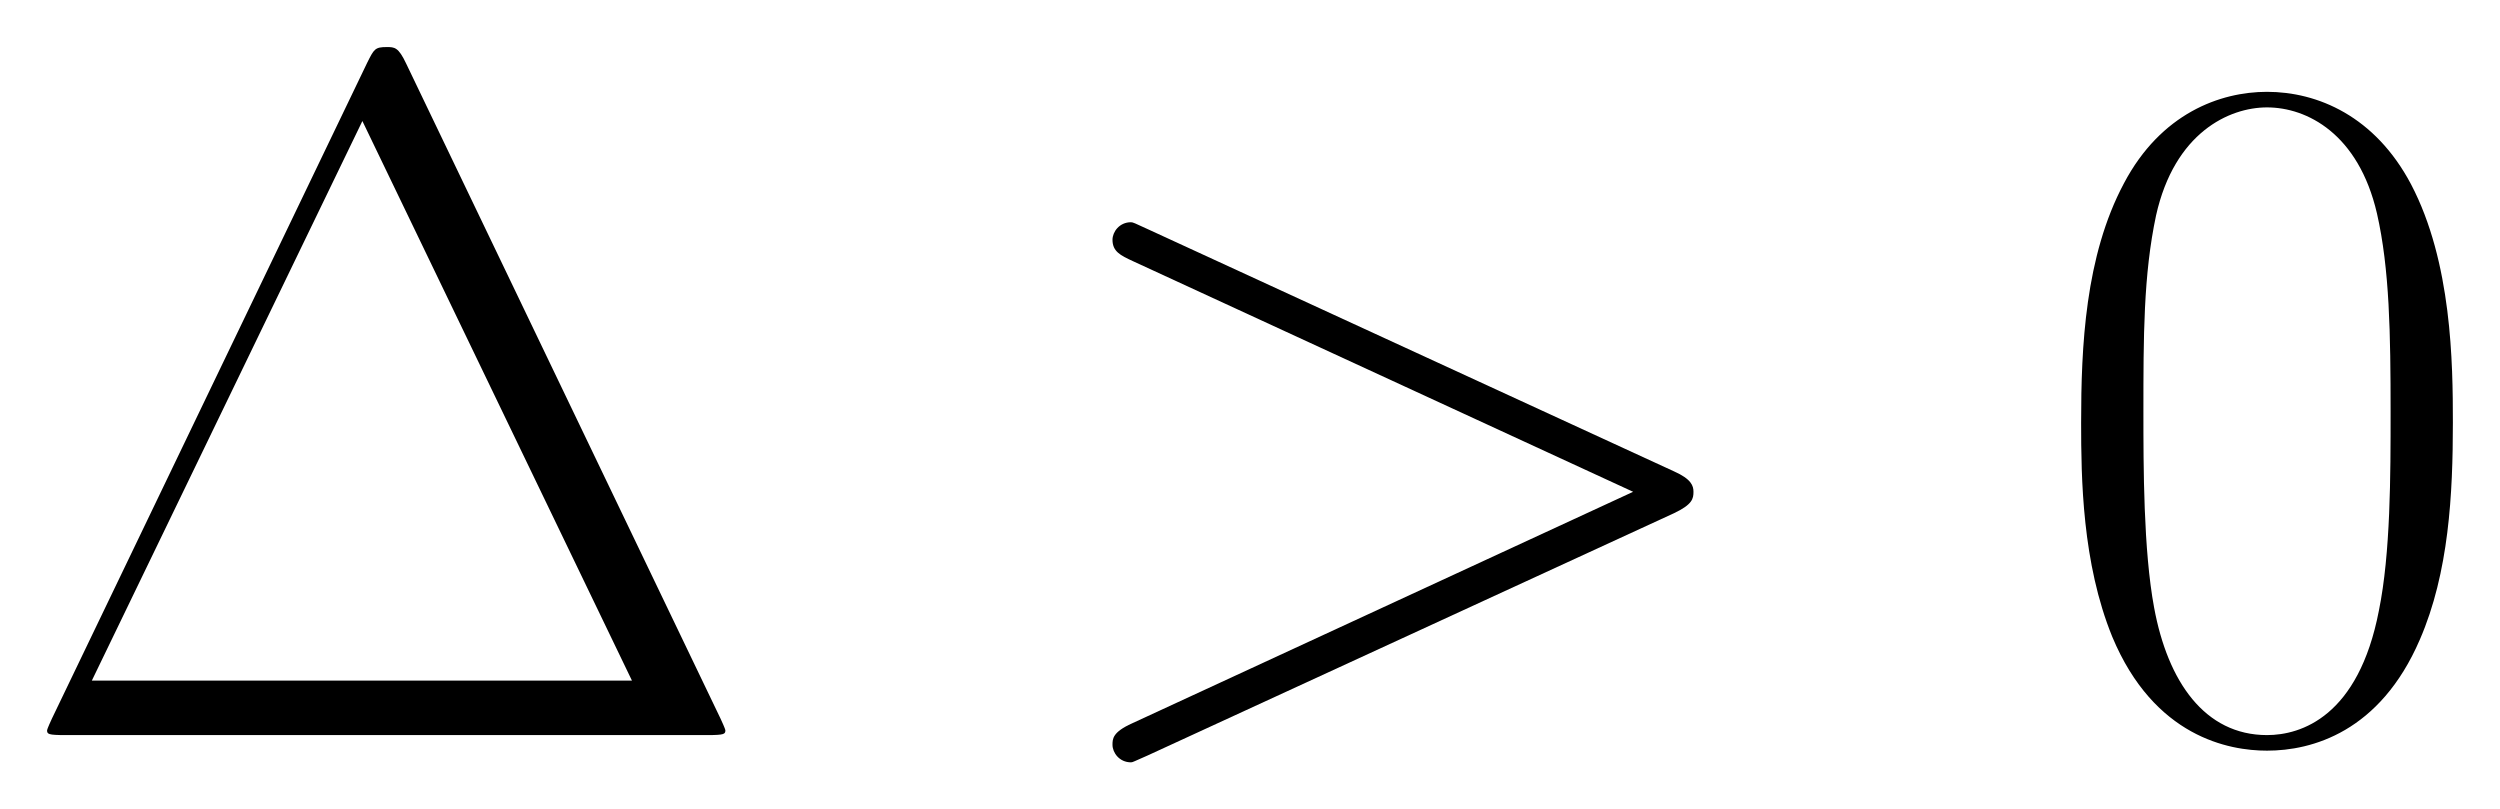
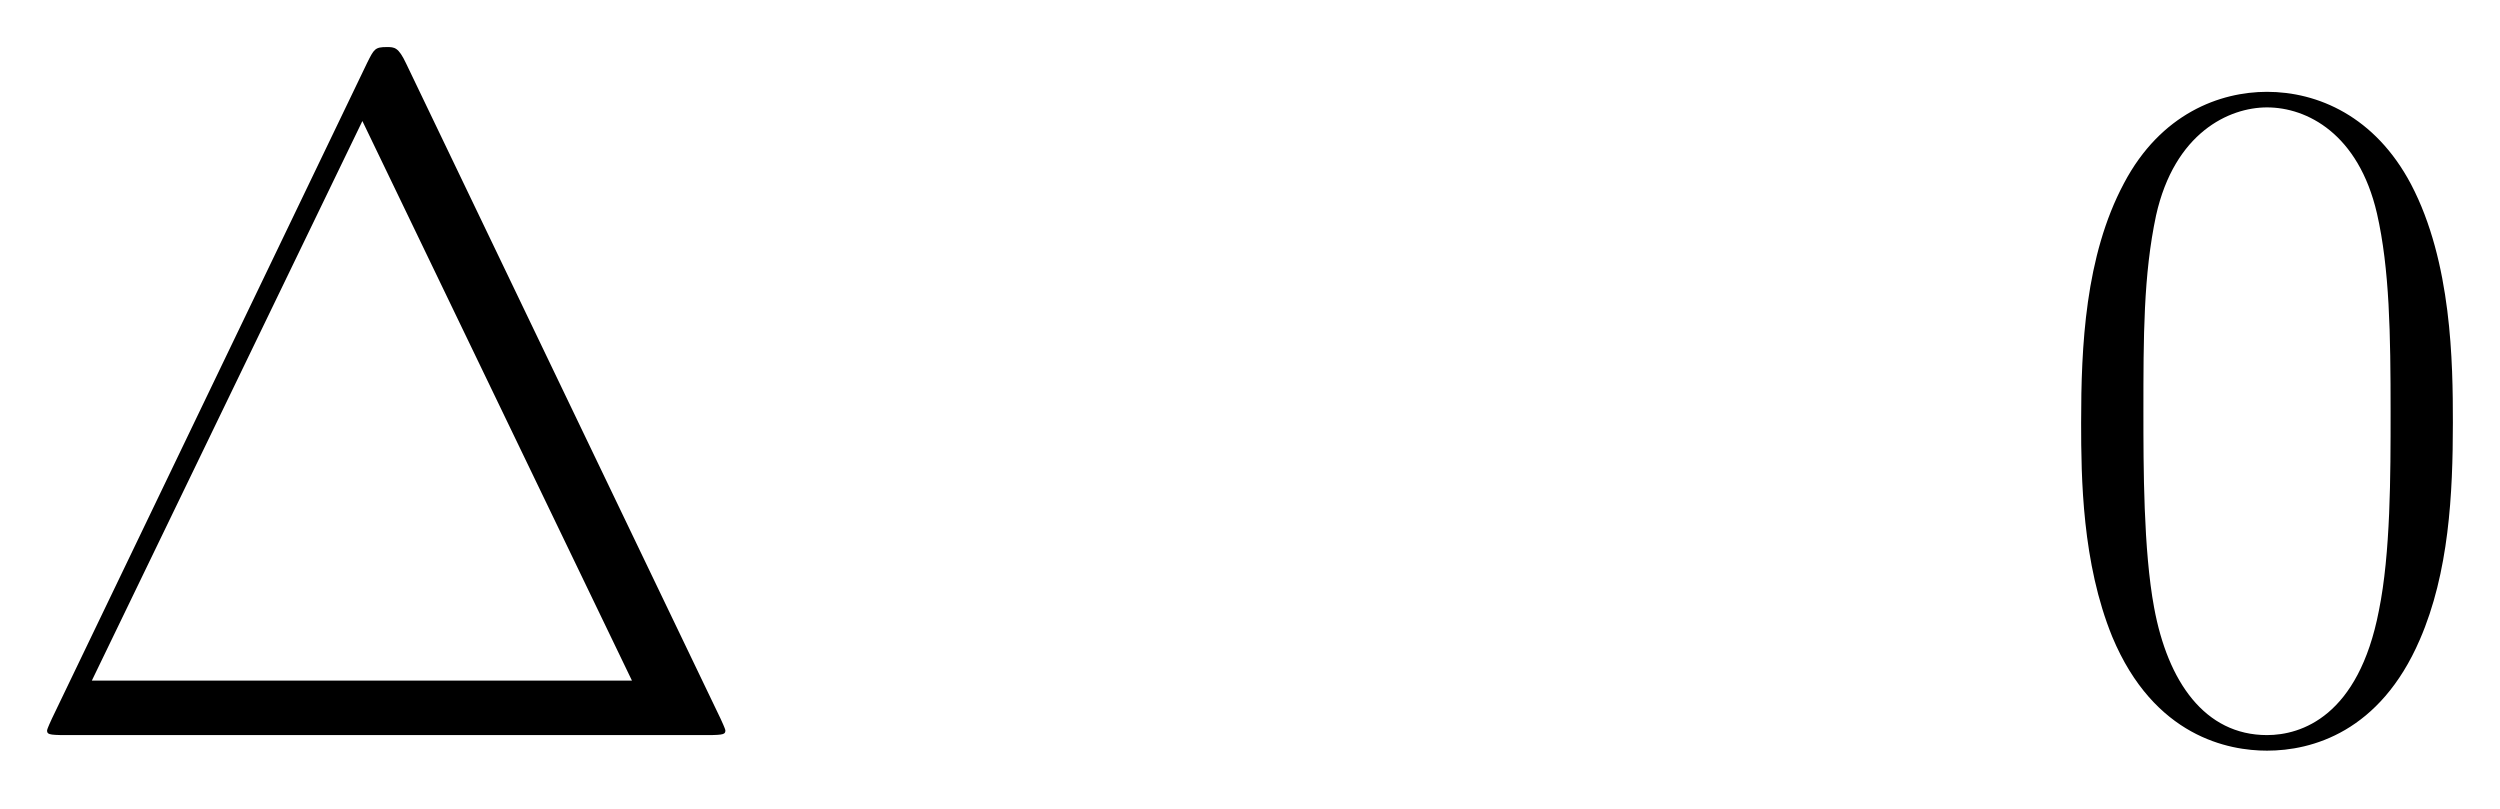
<svg xmlns="http://www.w3.org/2000/svg" xmlns:xlink="http://www.w3.org/1999/xlink" version="1.1" width="49.101" height="15.898" viewBox="0 0 53.082 17.187">
  <defs>
    <clipPath id="clip_1">
      <path transform="matrix(1,0,0,-1,-100.194,655.907)" d="M100.194 638.72H153.275V655.907H100.194Z" clip-rule="evenodd" />
    </clipPath>
    <path id="font_2_1" d="M.406 .69C.398 .707 .394 .707 .386 .707 .374 .707 .373 .705 .366 .691L.042 .017C.041 .015 .037 .006 .037 .005 .037 .001 .038 0 .056 0H.715C.733 0 .734 .001 .734 .005 .734 .006 .73 .015 .729 .017L.406 .69M.361 .631 .638 .056H.083L.361 .631Z" />
-     <path id="font_3_2" d="M.659 .228C.678 .237 .679 .243 .679 .25 .679 .256 .677 .263 .659 .271L.118 .52C.105 .526 .103 .527 .101 .527 .089 .527 .082 .517 .082 .509 .082 .497 .09 .493 .103 .487L.617 .25 .102 .012C.082 .003 .082-.004 .082-.01 .082-.018 .089-.028 .101-.028 .103-.028 .104-.027 .118-.021L.659 .228Z" />
    <path id="font_2_5" d="M.42 .321C.42 .382 .419 .486 .377 .566 .34 .636 .281 .661 .229 .661 .181 .661 .12 .639 .082 .567 .042 .492 .038 .399 .038 .321 .038 .264 .039 .177 .07 .101 .113-.002 .19-.016 .229-.016 .275-.016 .345 .003 .386 .098 .416 .167 .42 .248 .42 .321M.229 0C.165 0 .127 .055 .113 .131 .102 .19 .102 .276 .102 .332 .102 .409 .102 .473 .115 .534 .134 .619 .19 .645 .229 .645 .27 .645 .323 .618 .342 .536 .355 .479 .356 .412 .356 .332 .356 .267 .356 .187 .344 .128 .323 .019 .264 0 .229 0Z" />
  </defs>
  <g clip-path="url(#clip_1)">
    <use data-text="∆" xlink:href="#font_2_1" transform="matrix(20.663,0,0,-20.663,.235,15.608)" />
    <use data-text="&gt;" xlink:href="#font_3_2" transform="matrix(20.663,0,0,-20.663,21.927,15.608)" />
    <use data-text="0" xlink:href="#font_2_5" transform="matrix(20.663,0,0,-20.663,43.403,15.608)" />
  </g>
</svg>